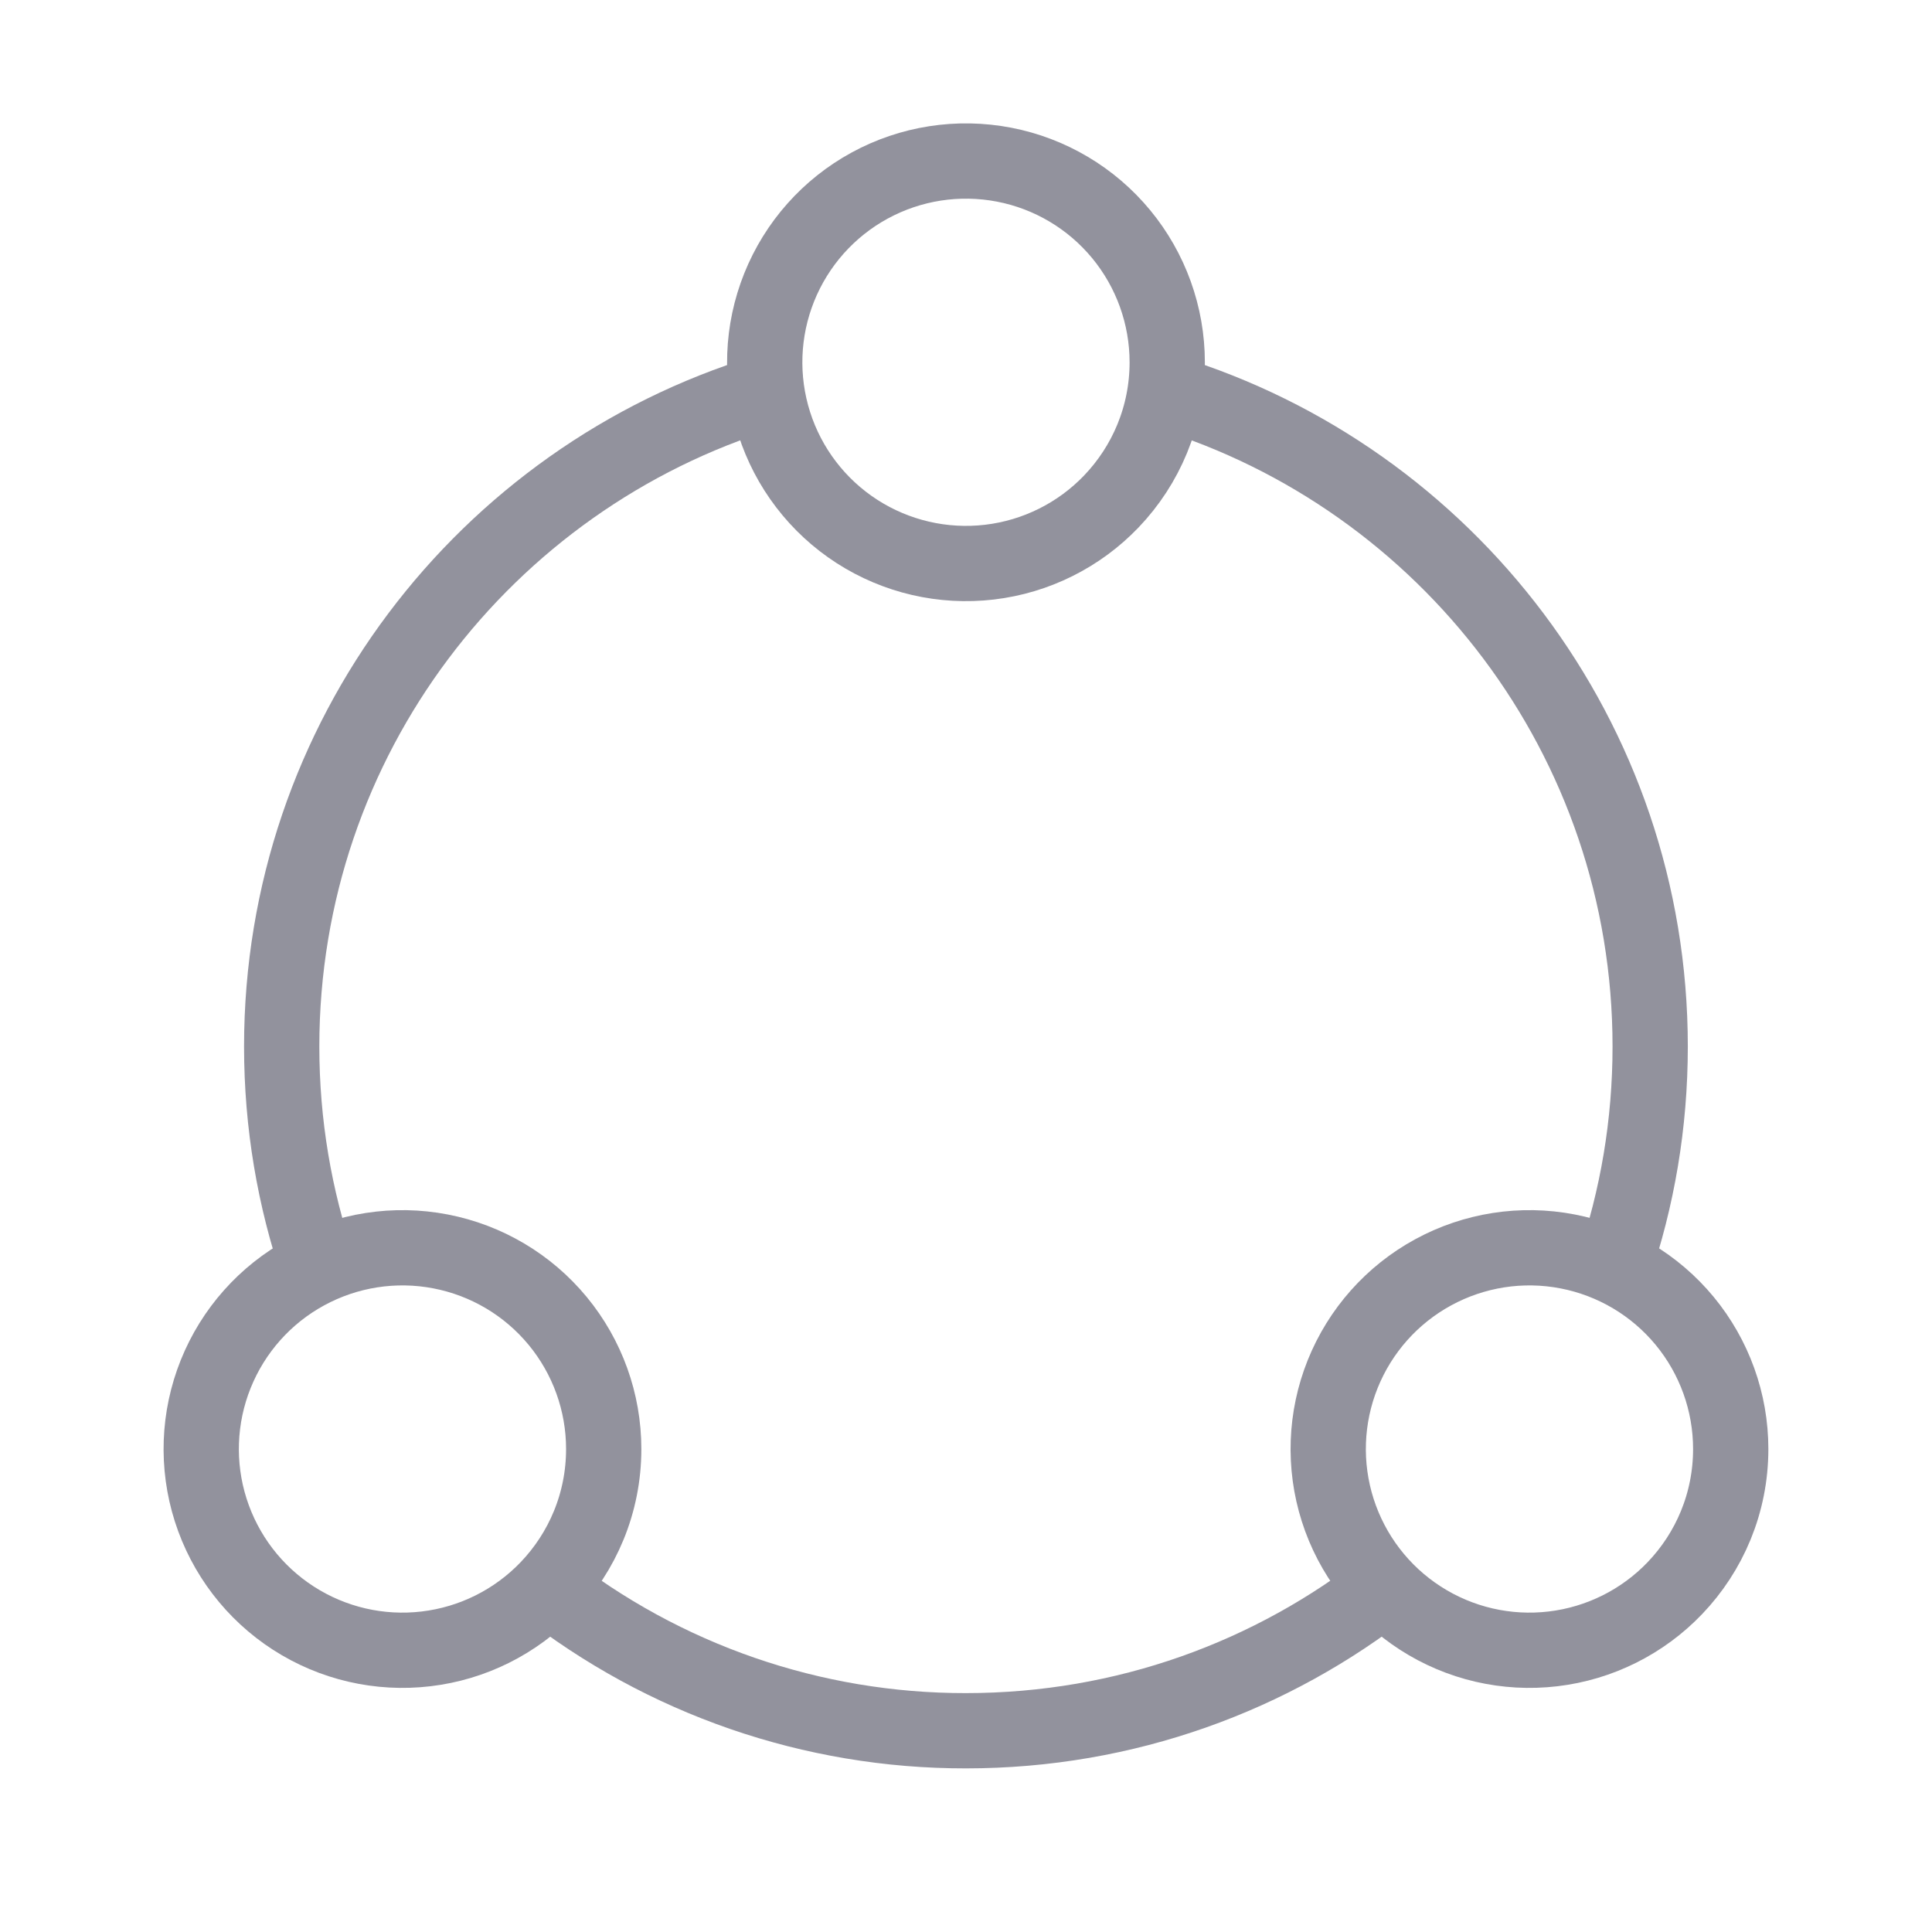
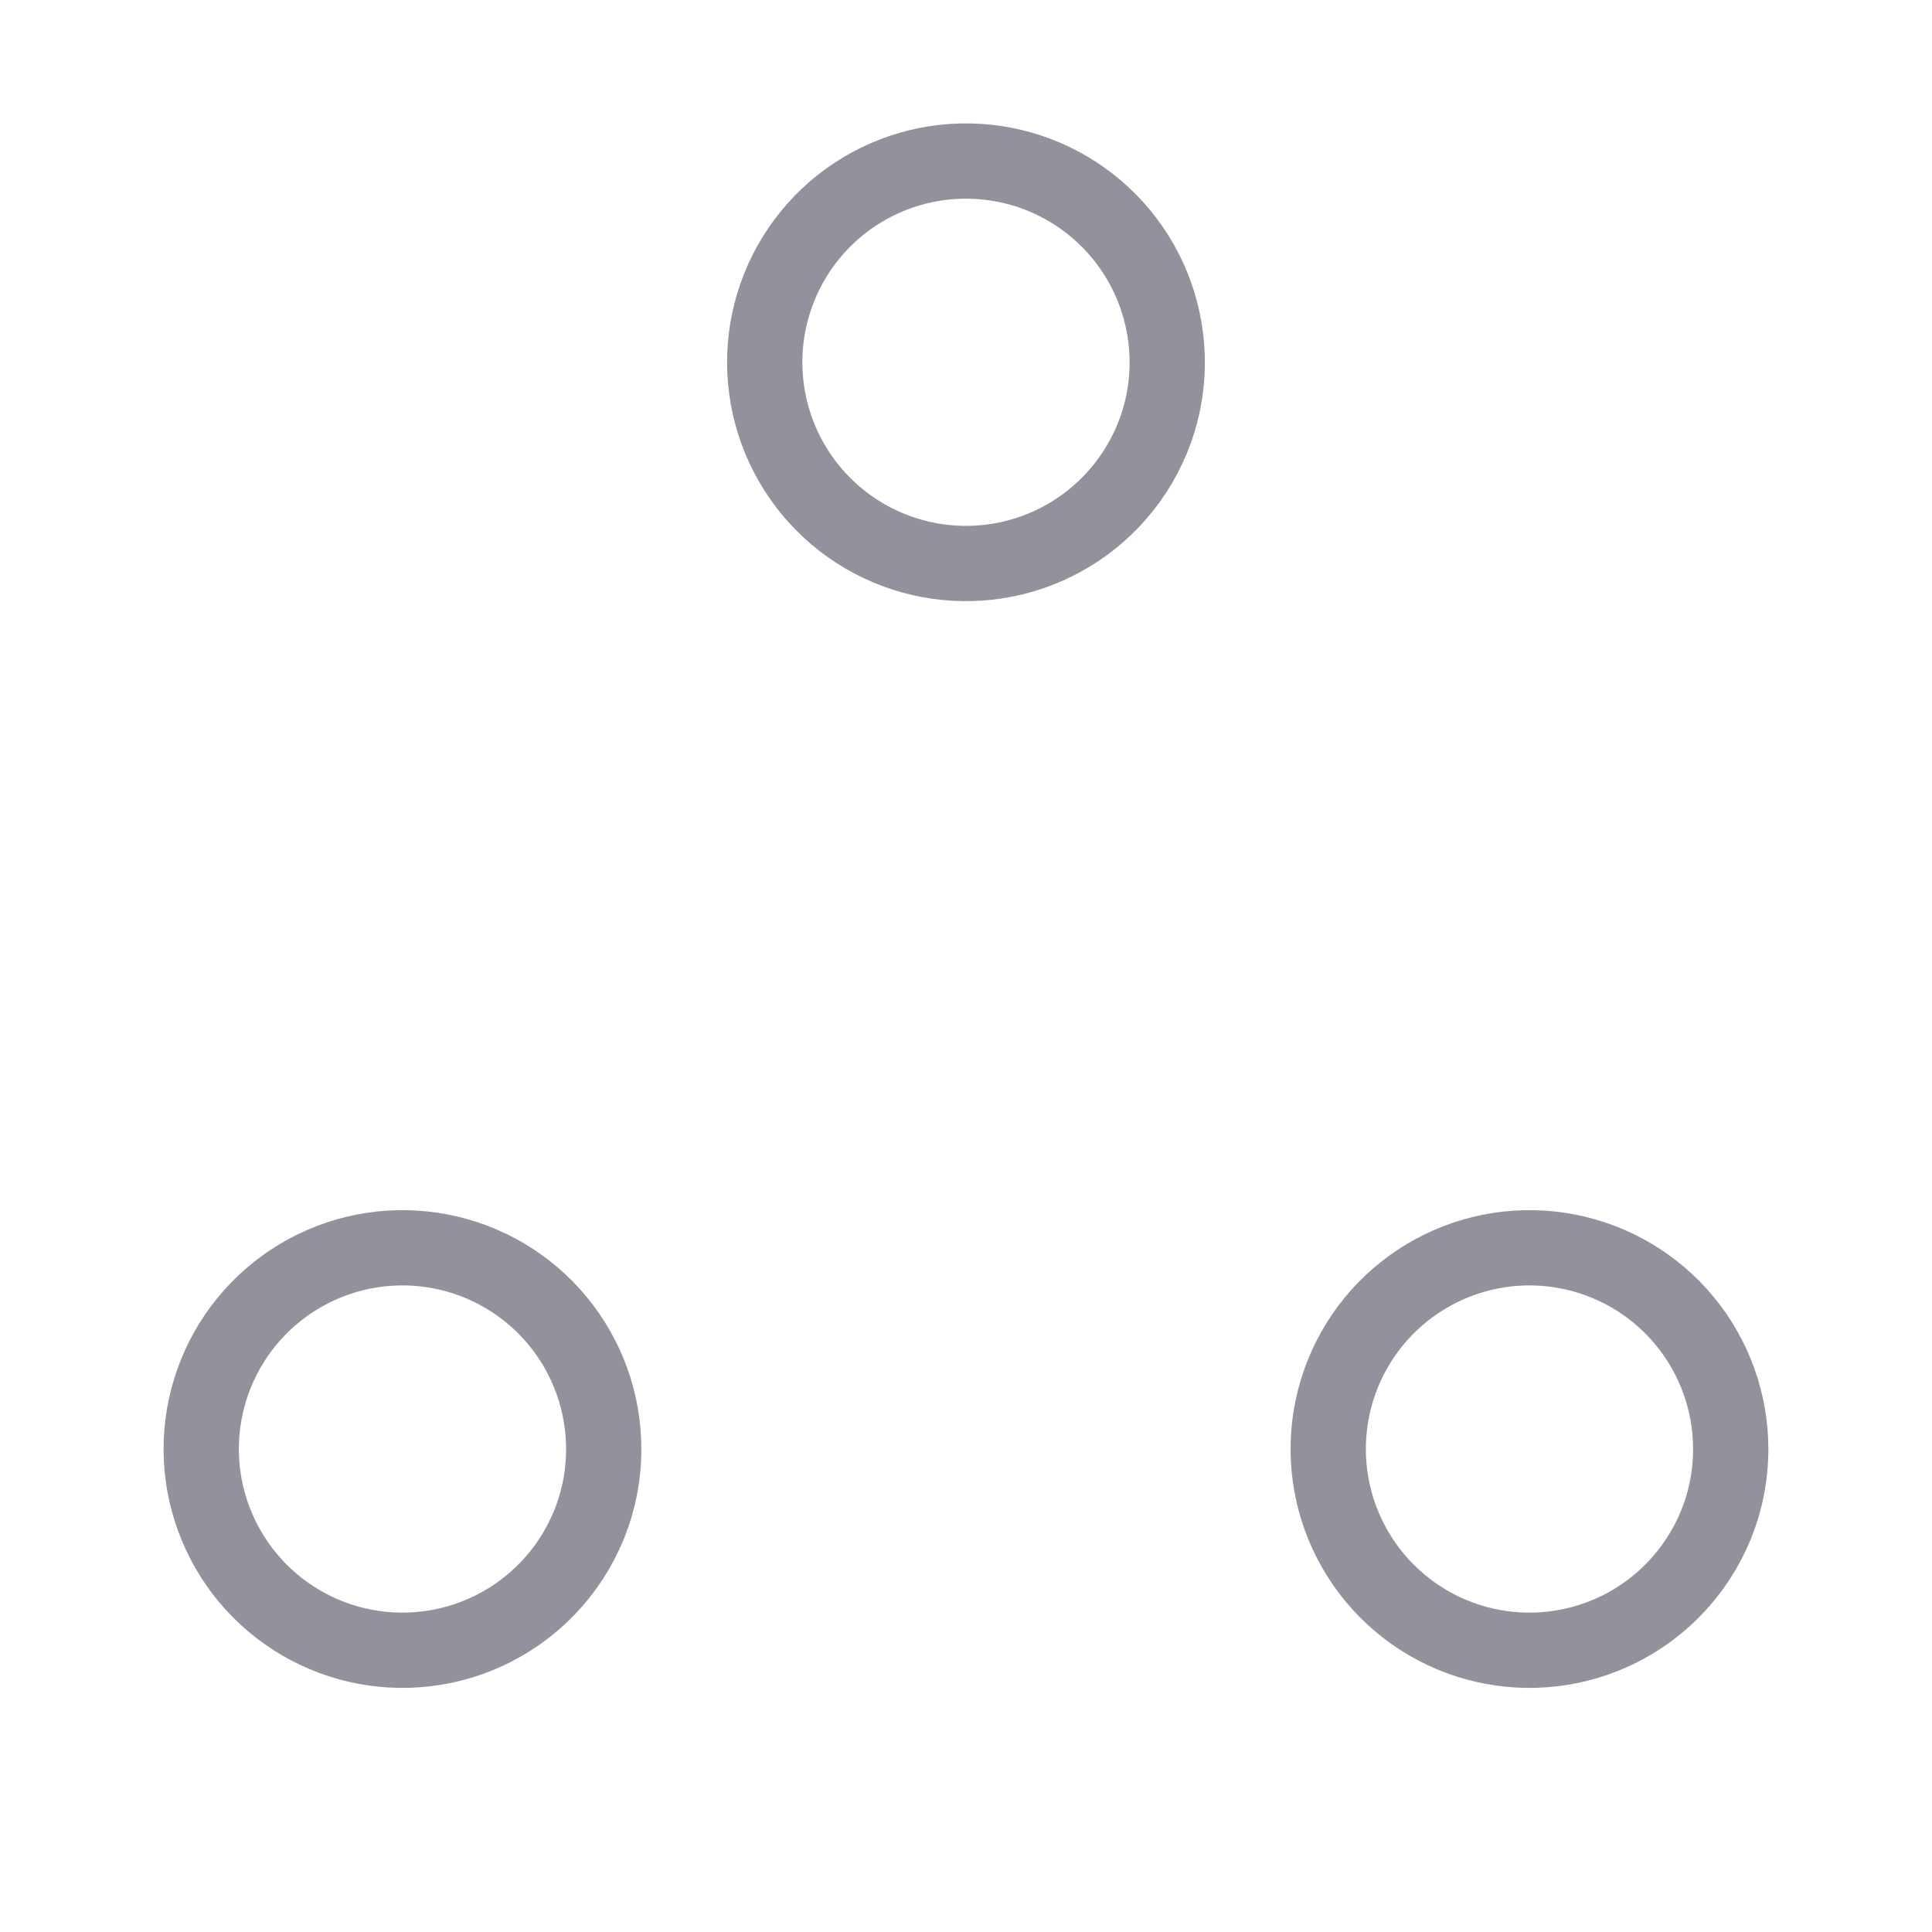
<svg xmlns="http://www.w3.org/2000/svg" width="77" height="77" viewBox="0 0 77 77" fill="none">
-   <path d="M21.654 63.156C26.453 66.936 32.388 68.988 38.497 68.979C44.855 68.979 50.705 66.804 55.341 63.156M30.477 15.636C19.329 19.061 11.227 29.438 11.227 41.708C11.227 44.796 11.74 47.764 12.686 50.531M46.518 15.636C57.666 19.061 65.768 29.438 65.768 41.708C65.768 44.796 65.255 47.764 64.308 50.531" stroke="#92929D" stroke-width="3" />
  <path d="M68.978 57.75C68.978 59.903 68.131 61.856 66.751 63.297C65.463 64.643 63.746 65.498 61.896 65.716C60.046 65.935 58.177 65.502 56.611 64.492C55.045 63.483 53.88 61.959 53.314 60.184C52.749 58.409 52.819 56.492 53.513 54.763C54.208 53.034 55.482 51.6 57.118 50.709C58.753 49.817 60.649 49.522 62.478 49.876C64.307 50.229 65.957 51.208 67.143 52.645C68.329 54.082 68.978 55.887 68.978 57.75ZM24.061 57.75C24.061 59.903 23.214 61.856 21.835 63.297C20.546 64.643 18.83 65.498 16.979 65.716C15.129 65.935 13.26 65.502 11.694 64.492C10.129 63.483 8.963 61.959 8.398 60.184C7.832 58.409 7.903 56.492 8.597 54.763C9.291 53.034 10.565 51.6 12.201 50.709C13.837 49.817 15.732 49.522 17.561 49.876C19.391 50.229 21.04 51.208 22.226 52.645C23.412 54.082 24.061 55.887 24.061 57.75ZM46.52 14.437C46.52 16.59 45.672 18.544 44.293 19.985C43.005 21.331 41.288 22.186 39.438 22.404C37.587 22.622 35.719 22.189 34.153 21.18C32.587 20.17 31.421 18.647 30.856 16.872C30.291 15.096 30.361 13.18 31.055 11.451C31.749 9.722 33.023 8.288 34.659 7.396C36.295 6.504 38.19 6.21 40.02 6.563C41.849 6.916 43.498 7.895 44.684 9.332C45.87 10.769 46.519 12.574 46.52 14.437Z" stroke="#92929D" stroke-width="3" stroke-linecap="round" stroke-linejoin="round" />
</svg>